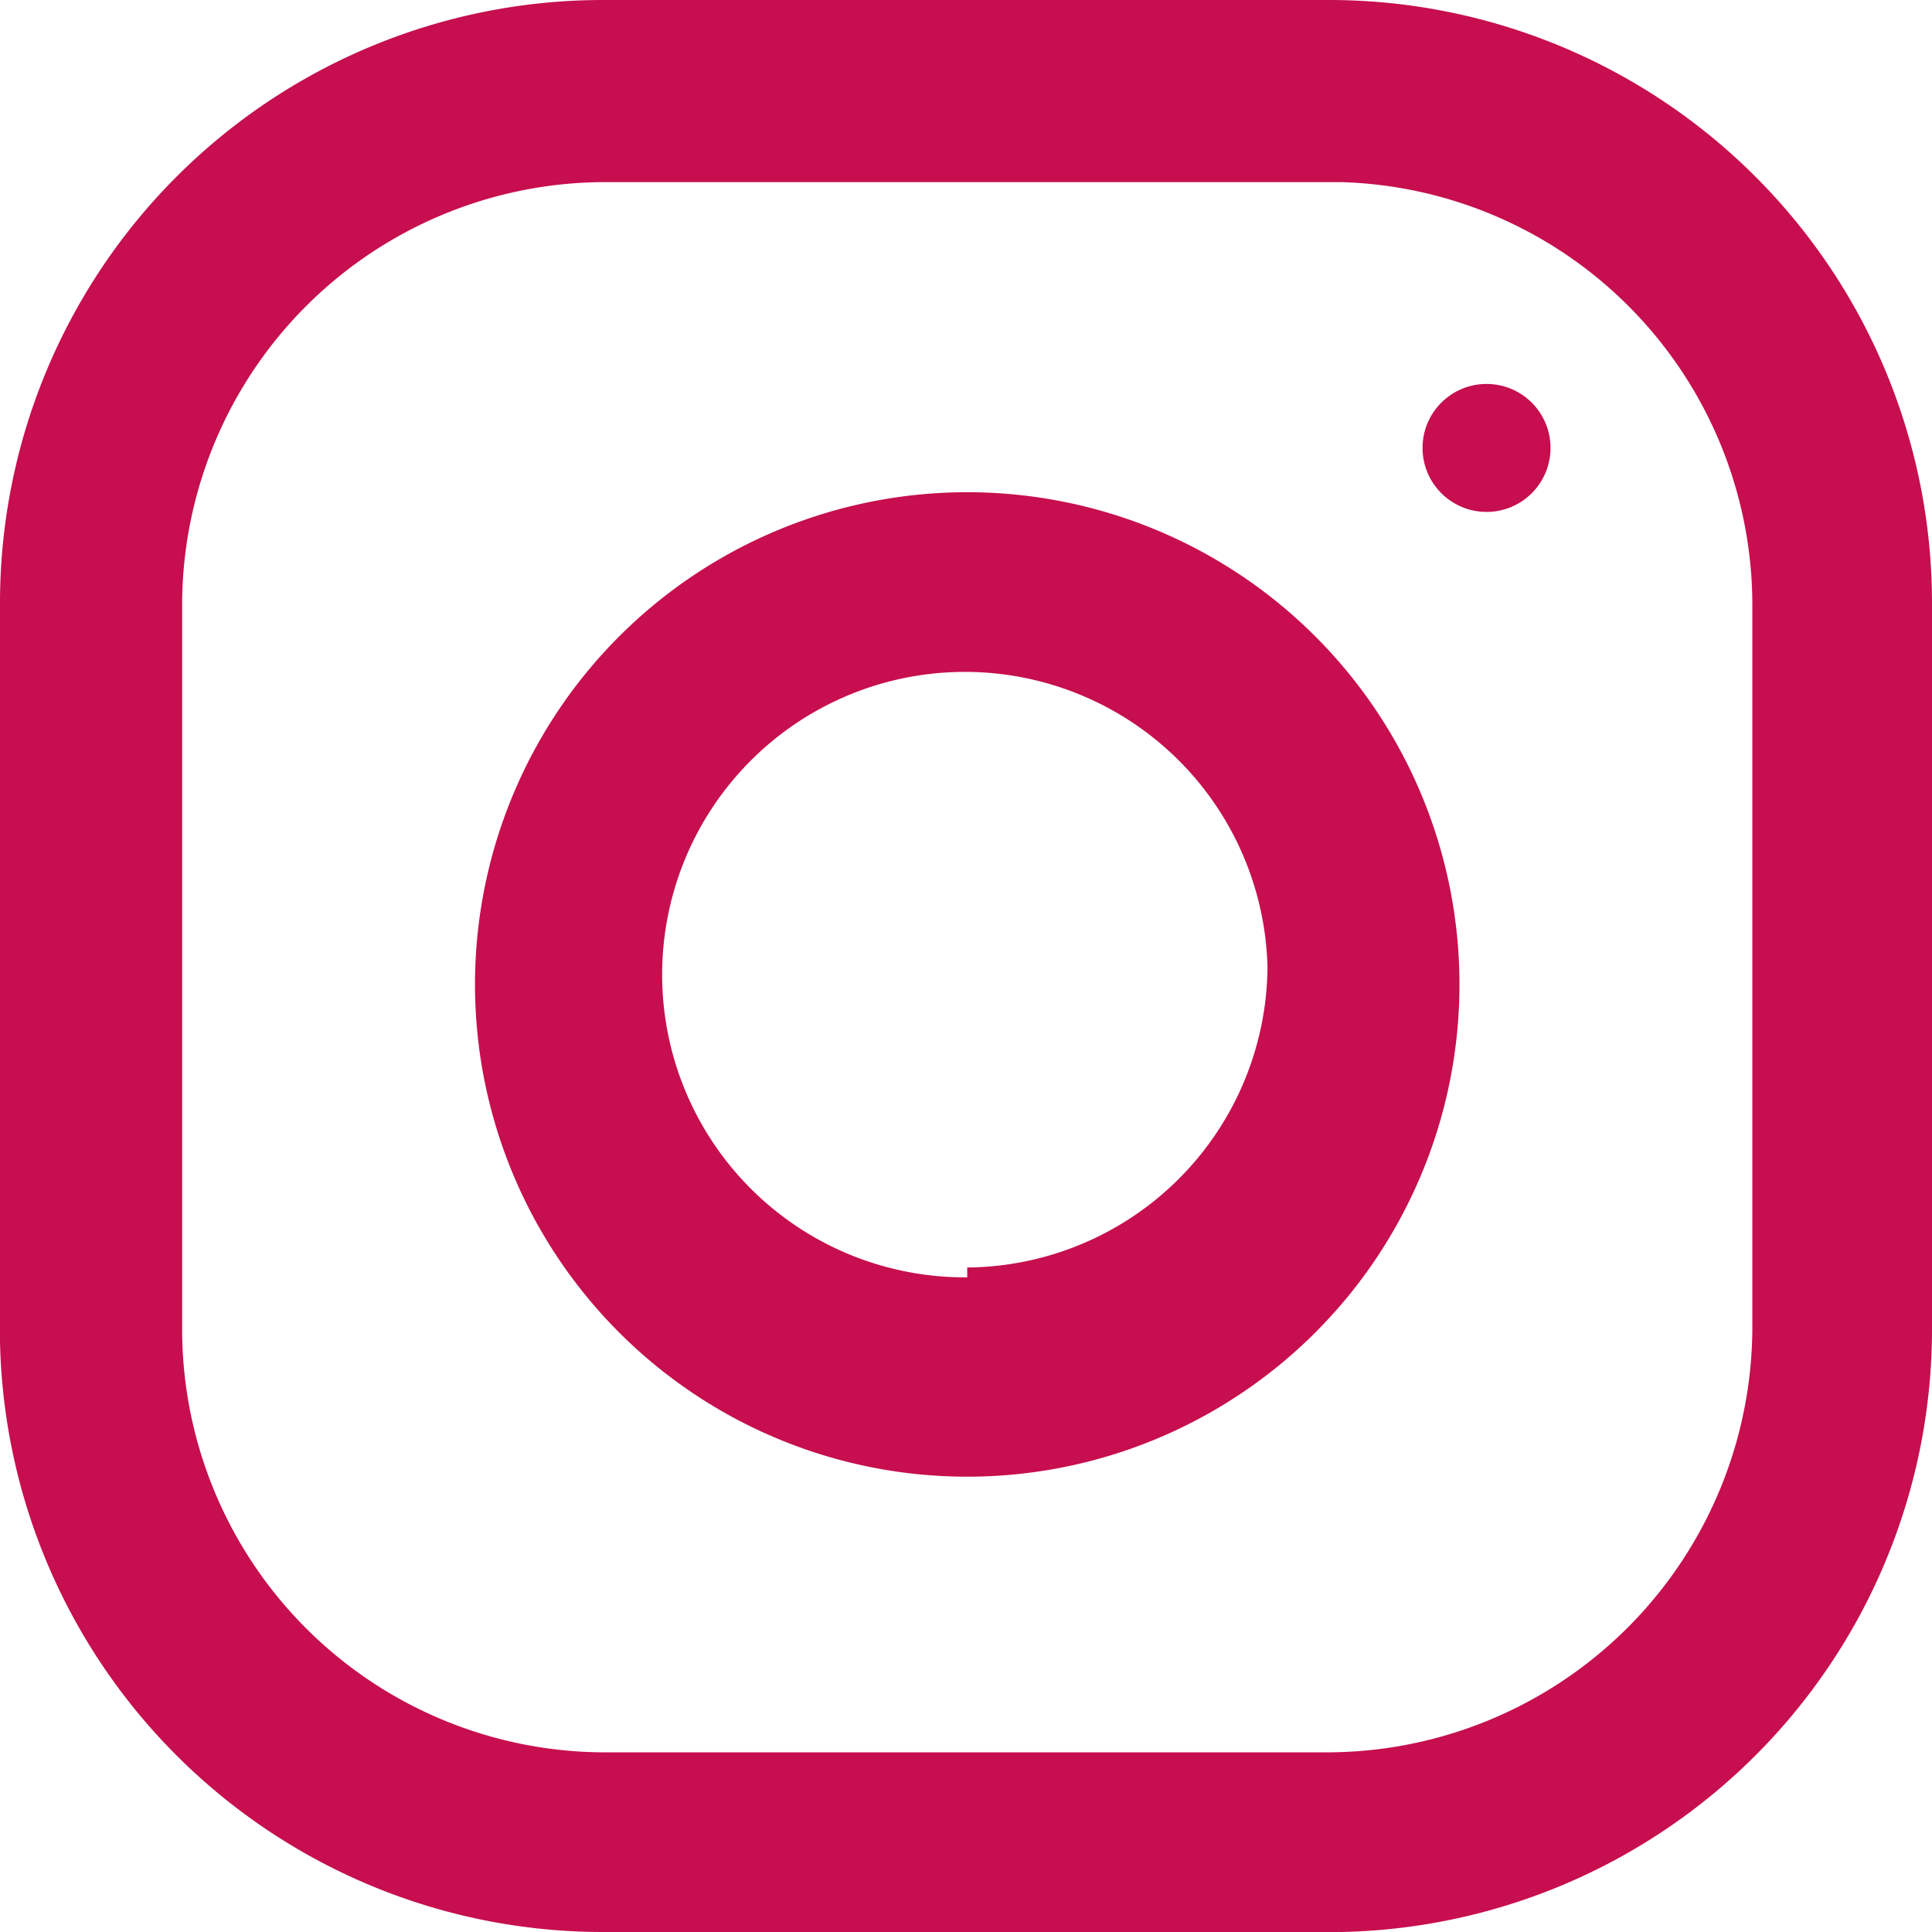
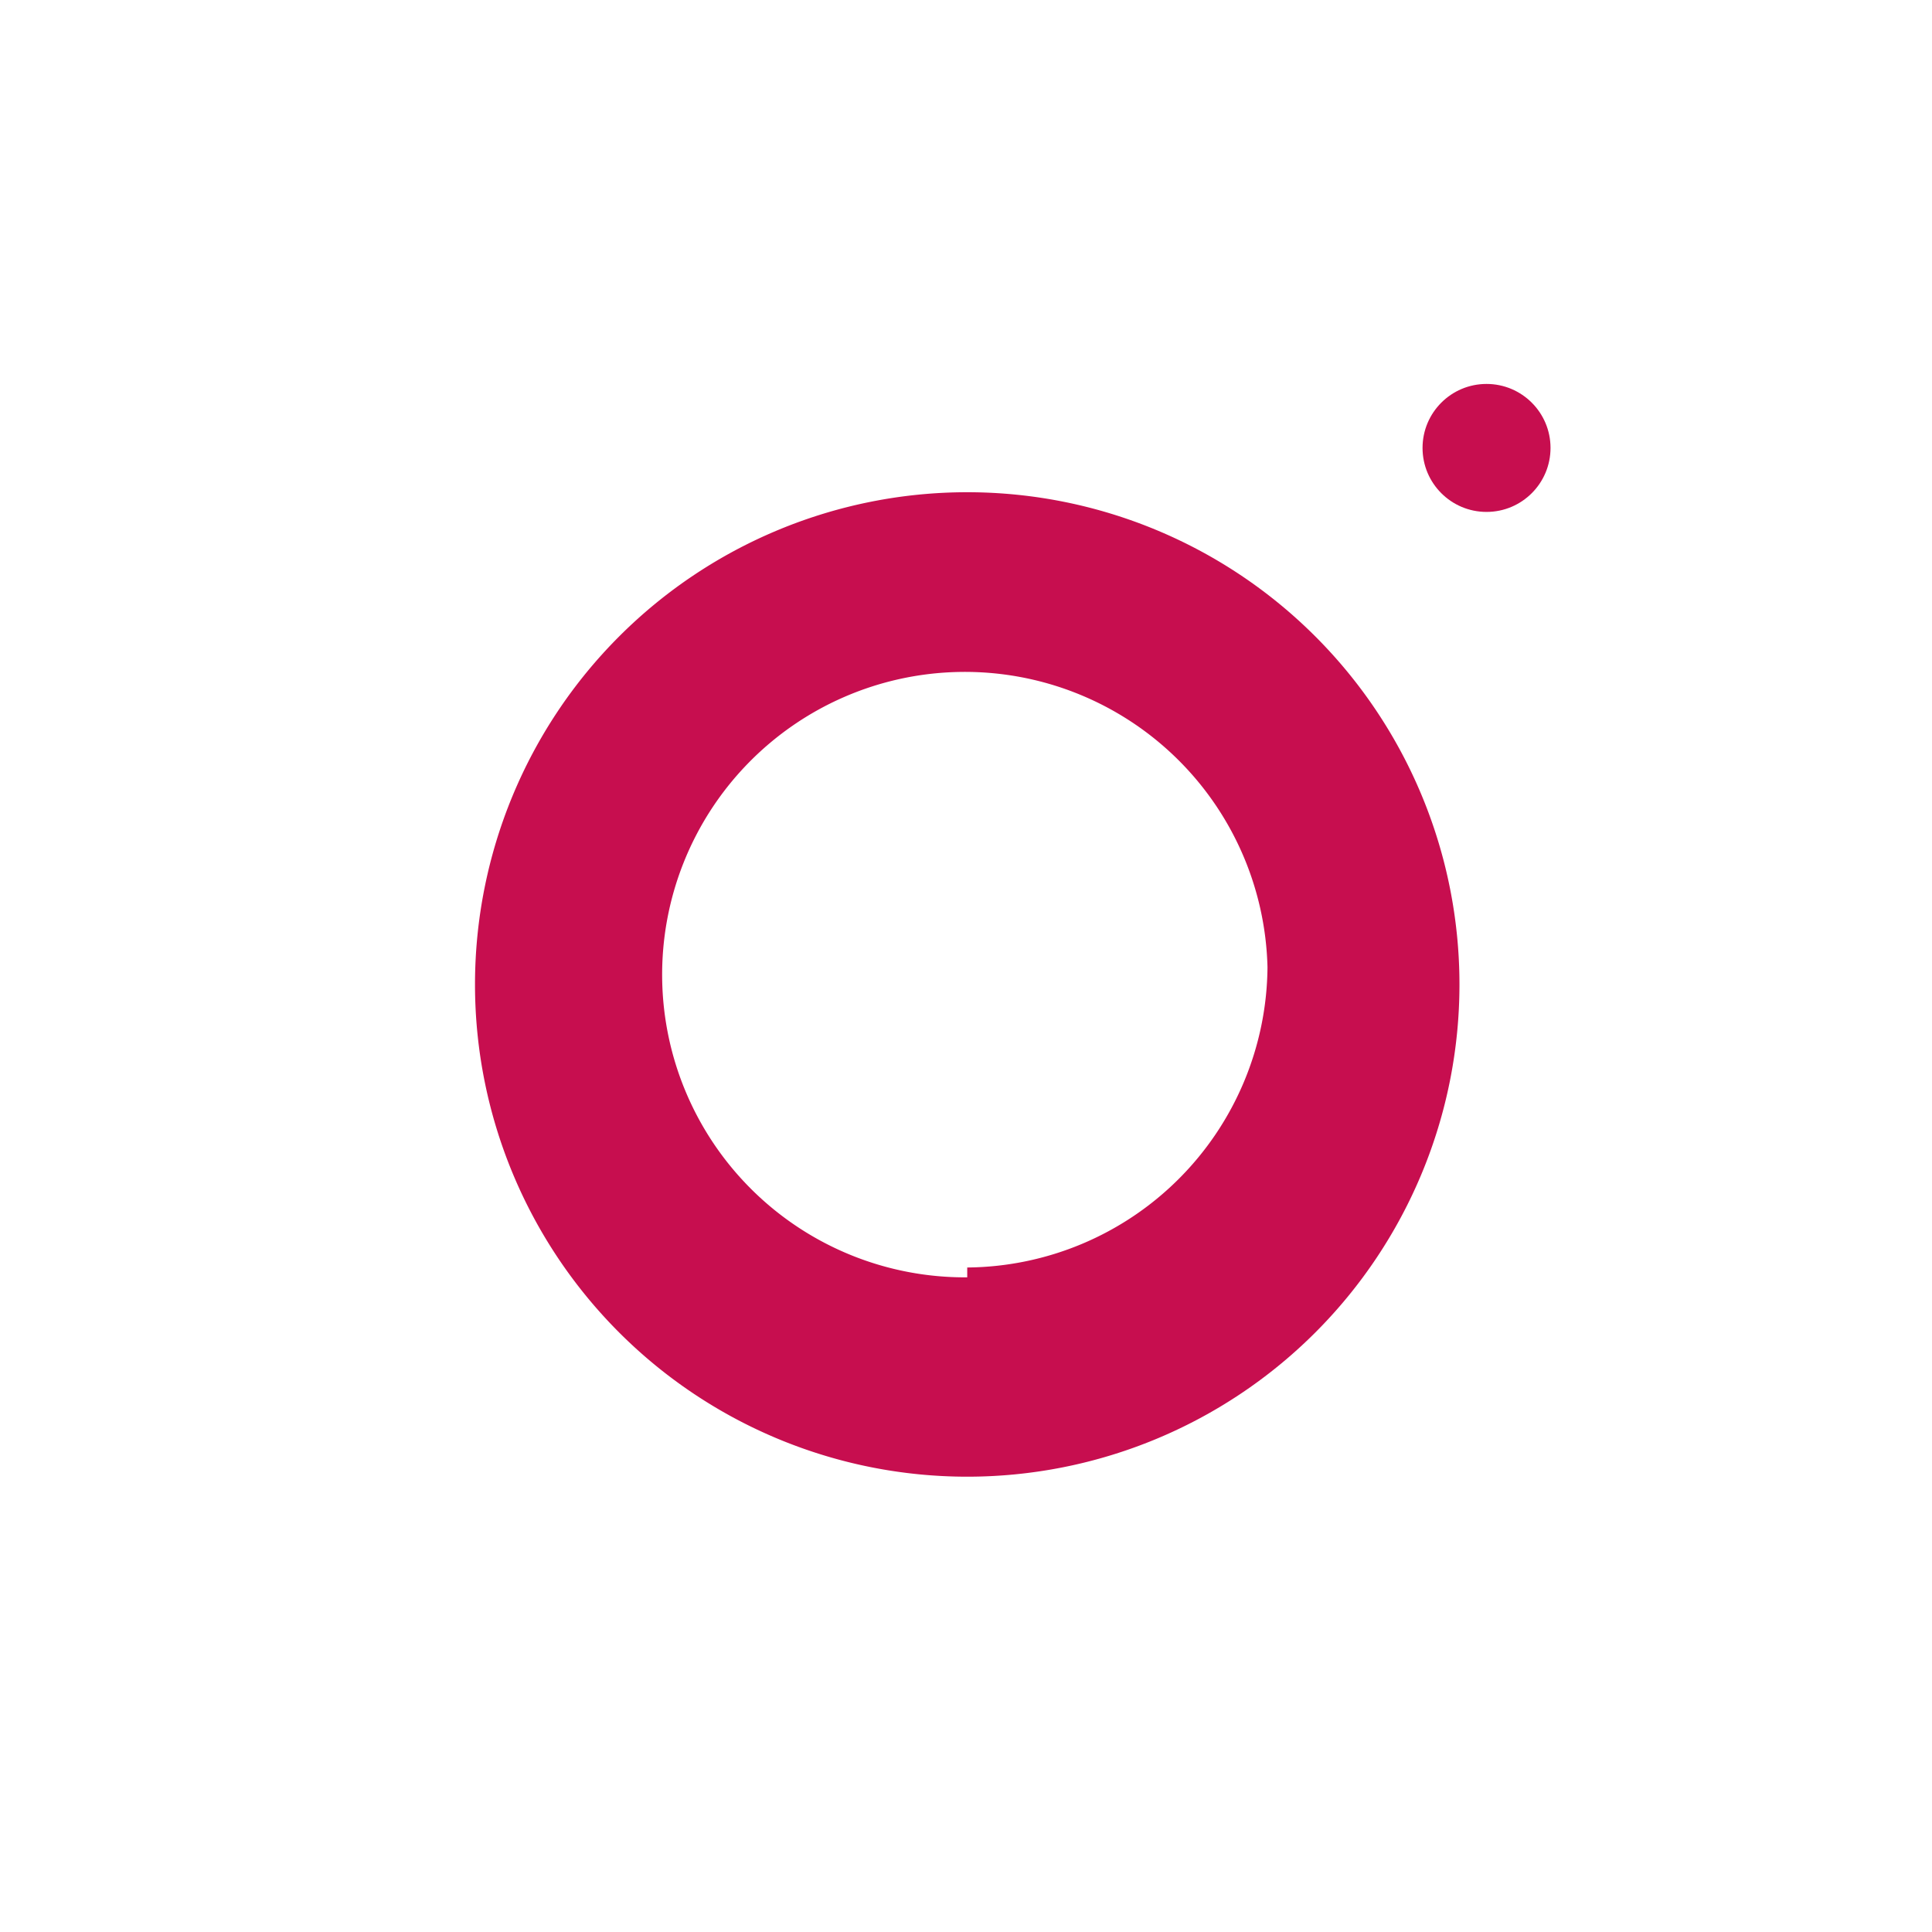
<svg xmlns="http://www.w3.org/2000/svg" viewBox="0 0 7.85 7.85">
  <defs>
    <style>.cls-1{fill:#c70e4f;}</style>
  </defs>
  <title>Ресурс 3</title>
  <g id="Слой_2" data-name="Слой 2">
    <g id="Layer_1" data-name="Layer 1">
-       <path class="cls-1" d="M5.4,0H2.45A2.45,2.45,0,0,0,0,2.45v3A2.45,2.45,0,0,0,2.45,7.85h3A2.45,2.45,0,0,0,7.85,5.4V2.45A2.45,2.45,0,0,0,5.4,0ZM7.12,5.4A1.73,1.73,0,0,1,5.4,7.12H2.45A1.72,1.72,0,0,1,.74,5.4V2.45A1.72,1.72,0,0,1,2.45.74h3A1.72,1.72,0,0,1,7.12,2.45Z" />
      <path class="cls-1" d="M3.93,2a2,2,0,1,0,2,2A2,2,0,0,0,3.93,2Zm0,3.19A1.23,1.23,0,1,1,5.15,3.93,1.23,1.23,0,0,1,3.93,5.15Z" />
      <circle class="cls-1" cx="6.04" cy="1.82" r="0.26" />
    </g>
  </g>
</svg>